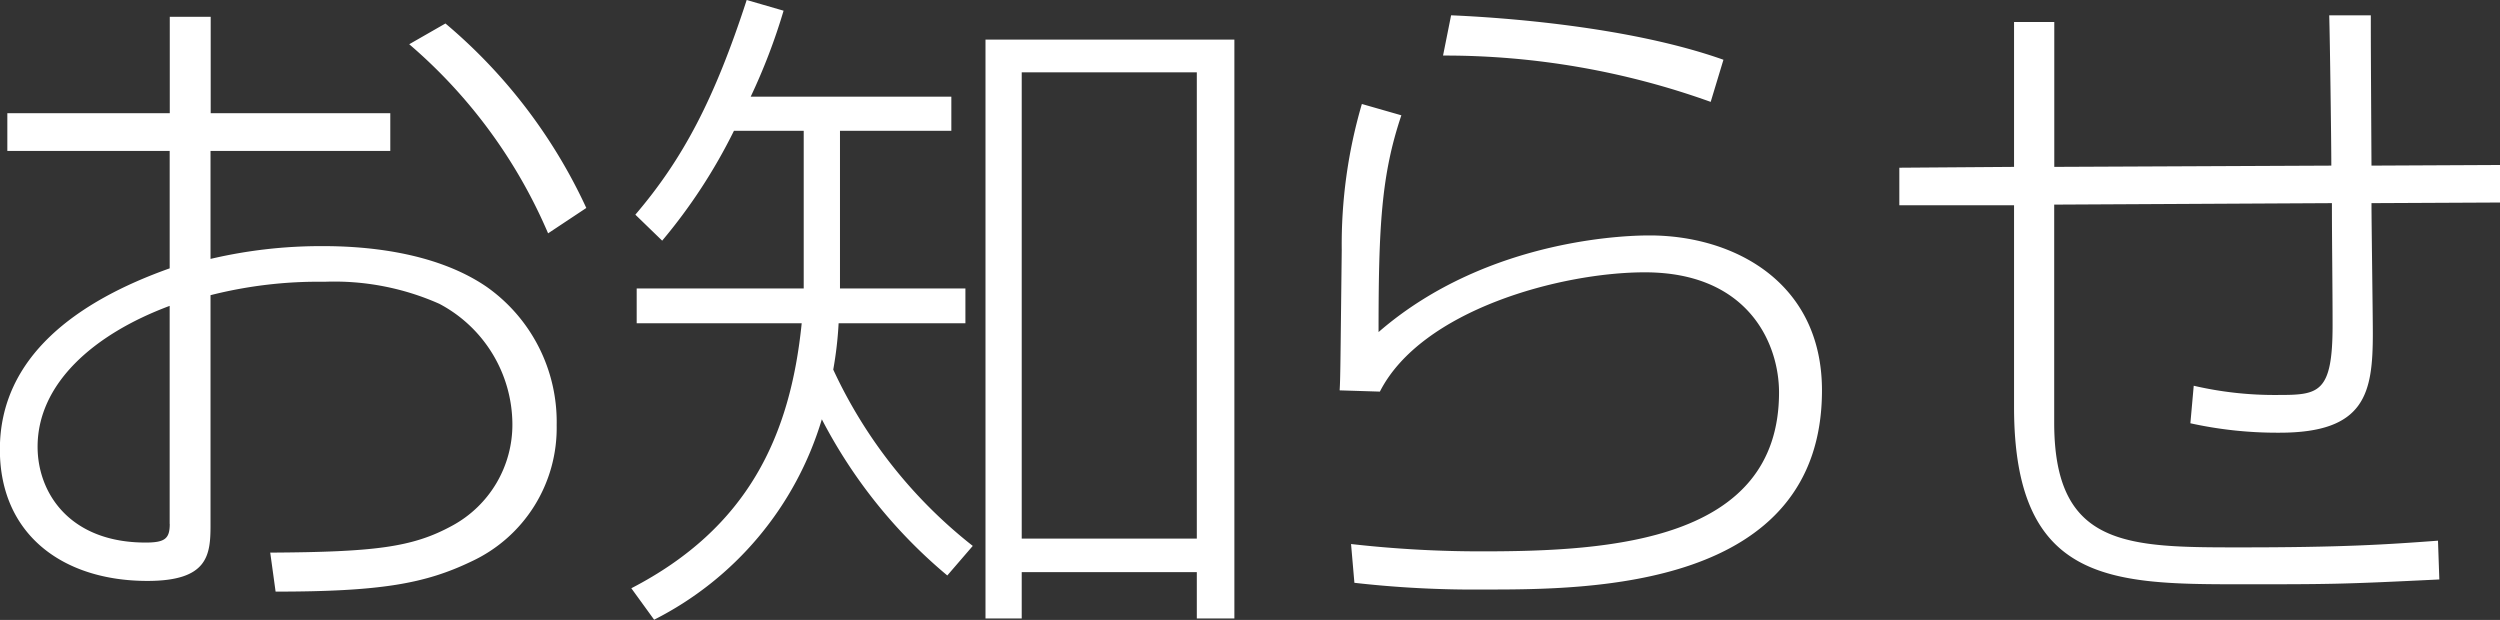
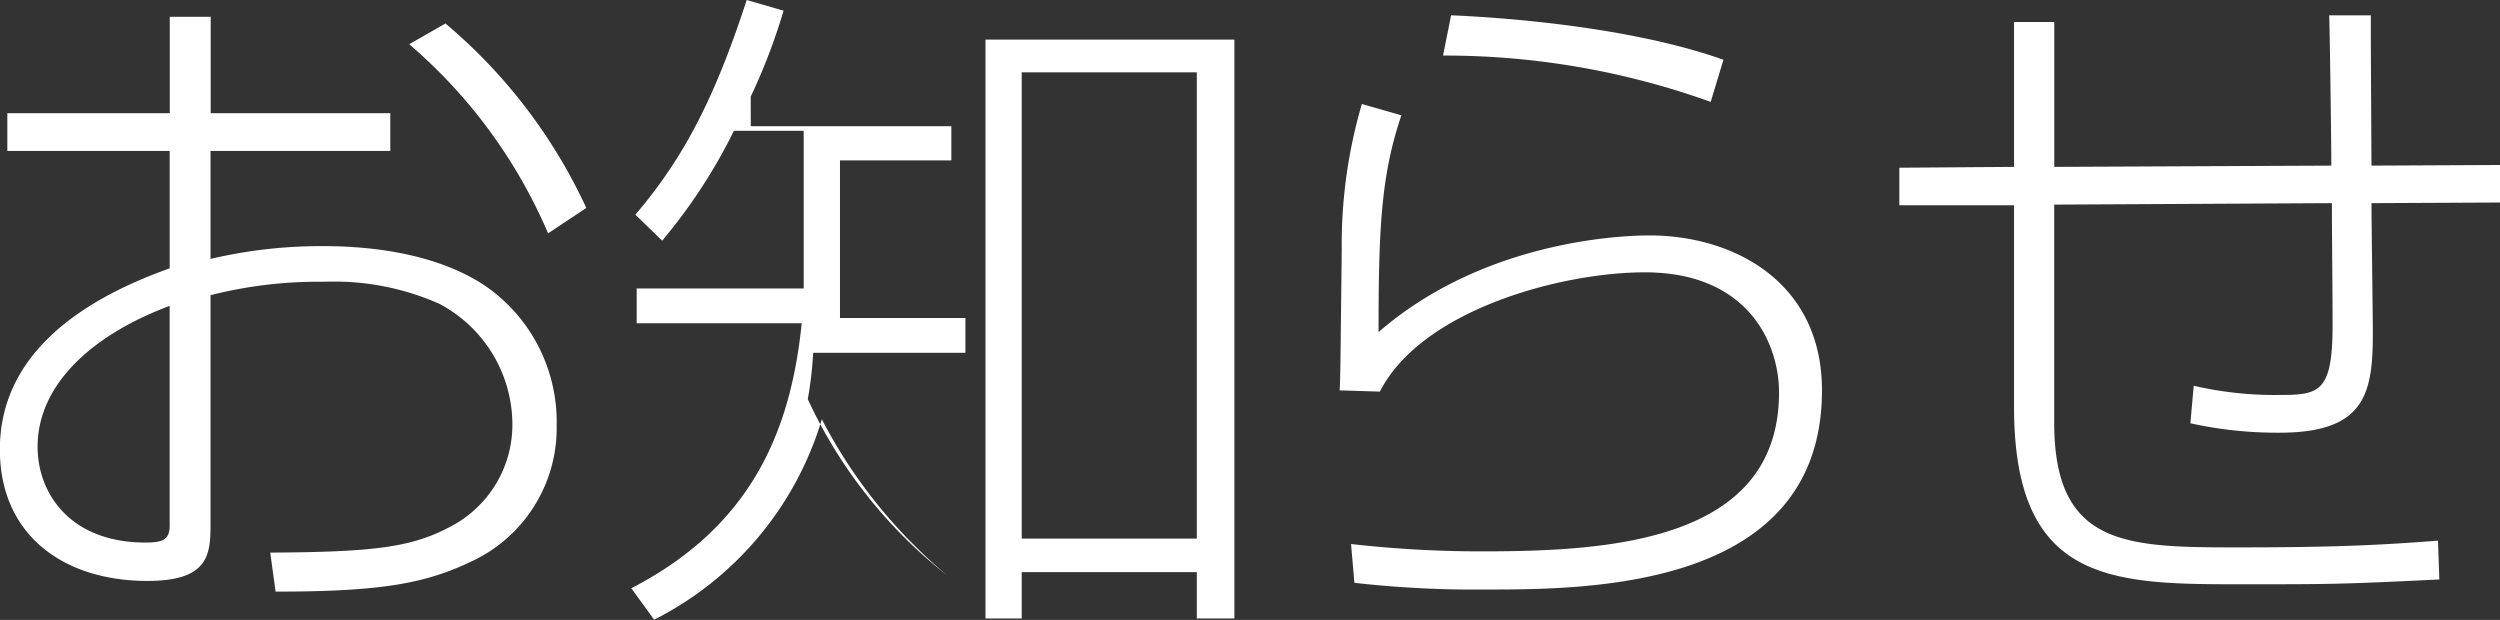
<svg xmlns="http://www.w3.org/2000/svg" width="119.25" height="29.57" viewBox="0 0 119.25 29.57">
  <rect x="0" y="0" width="119.25" height="29.57" fill="#333333" stroke="none" />
  <defs>
    <style>
      .cls-1 {
        fill: #fff;
        fill-rule: evenodd;
      }
    </style>
  </defs>
-   <path id="お知らせ.svg" class="cls-1" d="M340.847,2250.71H333.1v1.8h7.744v5.6c-4.384,1.56-8.1,4.19-8.1,8.64,0,4.06,3.008,6.27,7.04,6.27,2.88,0,3.008-1.22,3.008-2.66v-10.97a20.939,20.939,0,0,1,5.439-.64,12.348,12.348,0,0,1,5.472,1.05,6.523,6.523,0,0,1,3.488,5.73,5.476,5.476,0,0,1-2.88,4.86c-1.888,1.03-3.68,1.25-8.671,1.28l0.256,1.86c5.023,0,7.135-.38,9.343-1.44a7.019,7.019,0,0,0,4.064-6.5,7.882,7.882,0,0,0-3.328-6.59c-2.56-1.76-6.08-1.95-7.808-1.95a23.069,23.069,0,0,0-5.375.61v-5.15h8.575v-1.8H342.8v-4.6h-1.952v4.6Zm0,19.59c0,0.7-.224.89-1.152,0.89-3.616,0-5.152-2.36-5.152-4.57,0-2.98,2.624-5.35,6.3-6.72v10.4Zm11.423-22.88a24.589,24.589,0,0,1,6.624,9.02l1.823-1.21a25.421,25.421,0,0,0-6.719-8.8Zm16.289,2.5a28.627,28.627,0,0,0,1.568-4.1l-1.76-.51c-1.536,4.73-3.04,7.58-5.311,10.24l1.28,1.24a26.125,26.125,0,0,0,3.423-5.24h3.328v7.52H363.12v1.66h7.871c-0.544,5.38-2.56,9.76-8.127,12.64l1.088,1.5a15.78,15.78,0,0,0,8-9.56,24.188,24.188,0,0,0,5.984,7.45l1.215-1.41a22.939,22.939,0,0,1-6.655-8.41,17.73,17.73,0,0,0,.256-2.21H378.8v-1.66h-5.983v-7.52h5.312v-1.63h-9.568Zm23.071-2.72H379.758v27.61h1.728v-2.21h8.352v2.21h1.792V2247.2Zm-1.792,23.8h-8.352v-22.24h8.352V2271Zm25.12-22.84c-4.512-1.6-10.623-2.02-12.991-2.12l-0.384,1.92a37.513,37.513,0,0,1,12.767,2.21Zm-17.247,2.11a23.821,23.821,0,0,0-.96,6.97c-0.064,5.51-.064,6.11-0.1,6.69l1.92,0.06c1.984-3.9,8.64-5.69,12.639-5.69,4.928,0,6.4,3.39,6.4,5.73,0,7.1-8.064,7.58-14.143,7.58a54.928,54.928,0,0,1-6.272-.35l0.16,1.85a50.608,50.608,0,0,0,6.208.32c4.927,0,16.095,0,16.095-9.5,0-5.18-4.224-7.39-8.224-7.39-0.608,0-7.615,0-12.927,4.61,0-5.03.128-7.49,1.088-10.34Zm46.143-4.23c0.032,1.03.1,6.05,0.1,7.17l-13.215.06v-6.91h-1.919v6.91l-5.472.04v1.79h5.472v9.63c0,8.35,4.607,8.45,10.751,8.45,4.383,0,4.831,0,9.535-.23l-0.064-1.85c-2.528.19-4.608,0.32-9.407,0.32-5.408,0-8.9,0-8.9-5.95v-10.4l13.247-.07c0,1.89.032,3.97,0.032,5.83,0,3.26-.672,3.32-2.623,3.32a17.057,17.057,0,0,1-4-.44l-0.16,1.79a19.236,19.236,0,0,0,4.256.45c4.095,0,4.447-1.89,4.447-4.74,0-.9-0.064-5.22-0.064-6.21l6.144-.03v-1.79l-6.144.03c-0.032-5.47-.032-6.08-0.032-7.17h-1.984Z" transform="translate(-332.75 -2245.31)" />
+   <path id="お知らせ.svg" class="cls-1" d="M340.847,2250.71H333.1v1.8h7.744v5.6c-4.384,1.56-8.1,4.19-8.1,8.64,0,4.06,3.008,6.27,7.04,6.27,2.88,0,3.008-1.22,3.008-2.66v-10.97a20.939,20.939,0,0,1,5.439-.64,12.348,12.348,0,0,1,5.472,1.05,6.523,6.523,0,0,1,3.488,5.73,5.476,5.476,0,0,1-2.88,4.86c-1.888,1.03-3.68,1.25-8.671,1.28l0.256,1.86c5.023,0,7.135-.38,9.343-1.44a7.019,7.019,0,0,0,4.064-6.5,7.882,7.882,0,0,0-3.328-6.59c-2.56-1.76-6.08-1.95-7.808-1.95a23.069,23.069,0,0,0-5.375.61v-5.15h8.575v-1.8H342.8v-4.6h-1.952v4.6Zm0,19.59c0,0.7-.224.89-1.152,0.89-3.616,0-5.152-2.36-5.152-4.57,0-2.98,2.624-5.35,6.3-6.72v10.4Zm11.423-22.88a24.589,24.589,0,0,1,6.624,9.02l1.823-1.21a25.421,25.421,0,0,0-6.719-8.8Zm16.289,2.5a28.627,28.627,0,0,0,1.568-4.1l-1.76-.51c-1.536,4.73-3.04,7.58-5.311,10.24l1.28,1.24a26.125,26.125,0,0,0,3.423-5.24h3.328v7.52H363.12v1.66h7.871c-0.544,5.38-2.56,9.76-8.127,12.64l1.088,1.5a15.78,15.78,0,0,0,8-9.56,24.188,24.188,0,0,0,5.984,7.45a22.939,22.939,0,0,1-6.655-8.41,17.73,17.73,0,0,0,.256-2.21H378.8v-1.66h-5.983v-7.52h5.312v-1.63h-9.568Zm23.071-2.72H379.758v27.61h1.728v-2.21h8.352v2.21h1.792V2247.2Zm-1.792,23.8h-8.352v-22.24h8.352V2271Zm25.12-22.84c-4.512-1.6-10.623-2.02-12.991-2.12l-0.384,1.92a37.513,37.513,0,0,1,12.767,2.21Zm-17.247,2.11a23.821,23.821,0,0,0-.96,6.97c-0.064,5.51-.064,6.11-0.1,6.69l1.92,0.06c1.984-3.9,8.64-5.69,12.639-5.69,4.928,0,6.4,3.39,6.4,5.73,0,7.1-8.064,7.58-14.143,7.58a54.928,54.928,0,0,1-6.272-.35l0.16,1.85a50.608,50.608,0,0,0,6.208.32c4.927,0,16.095,0,16.095-9.5,0-5.18-4.224-7.39-8.224-7.39-0.608,0-7.615,0-12.927,4.61,0-5.03.128-7.49,1.088-10.34Zm46.143-4.23c0.032,1.03.1,6.05,0.1,7.17l-13.215.06v-6.91h-1.919v6.91l-5.472.04v1.79h5.472v9.63c0,8.35,4.607,8.45,10.751,8.45,4.383,0,4.831,0,9.535-.23l-0.064-1.85c-2.528.19-4.608,0.32-9.407,0.32-5.408,0-8.9,0-8.9-5.95v-10.4l13.247-.07c0,1.89.032,3.97,0.032,5.83,0,3.26-.672,3.32-2.623,3.32a17.057,17.057,0,0,1-4-.44l-0.16,1.79a19.236,19.236,0,0,0,4.256.45c4.095,0,4.447-1.89,4.447-4.74,0-.9-0.064-5.22-0.064-6.21l6.144-.03v-1.79l-6.144.03c-0.032-5.47-.032-6.08-0.032-7.17h-1.984Z" transform="translate(-332.75 -2245.31)" />
</svg>